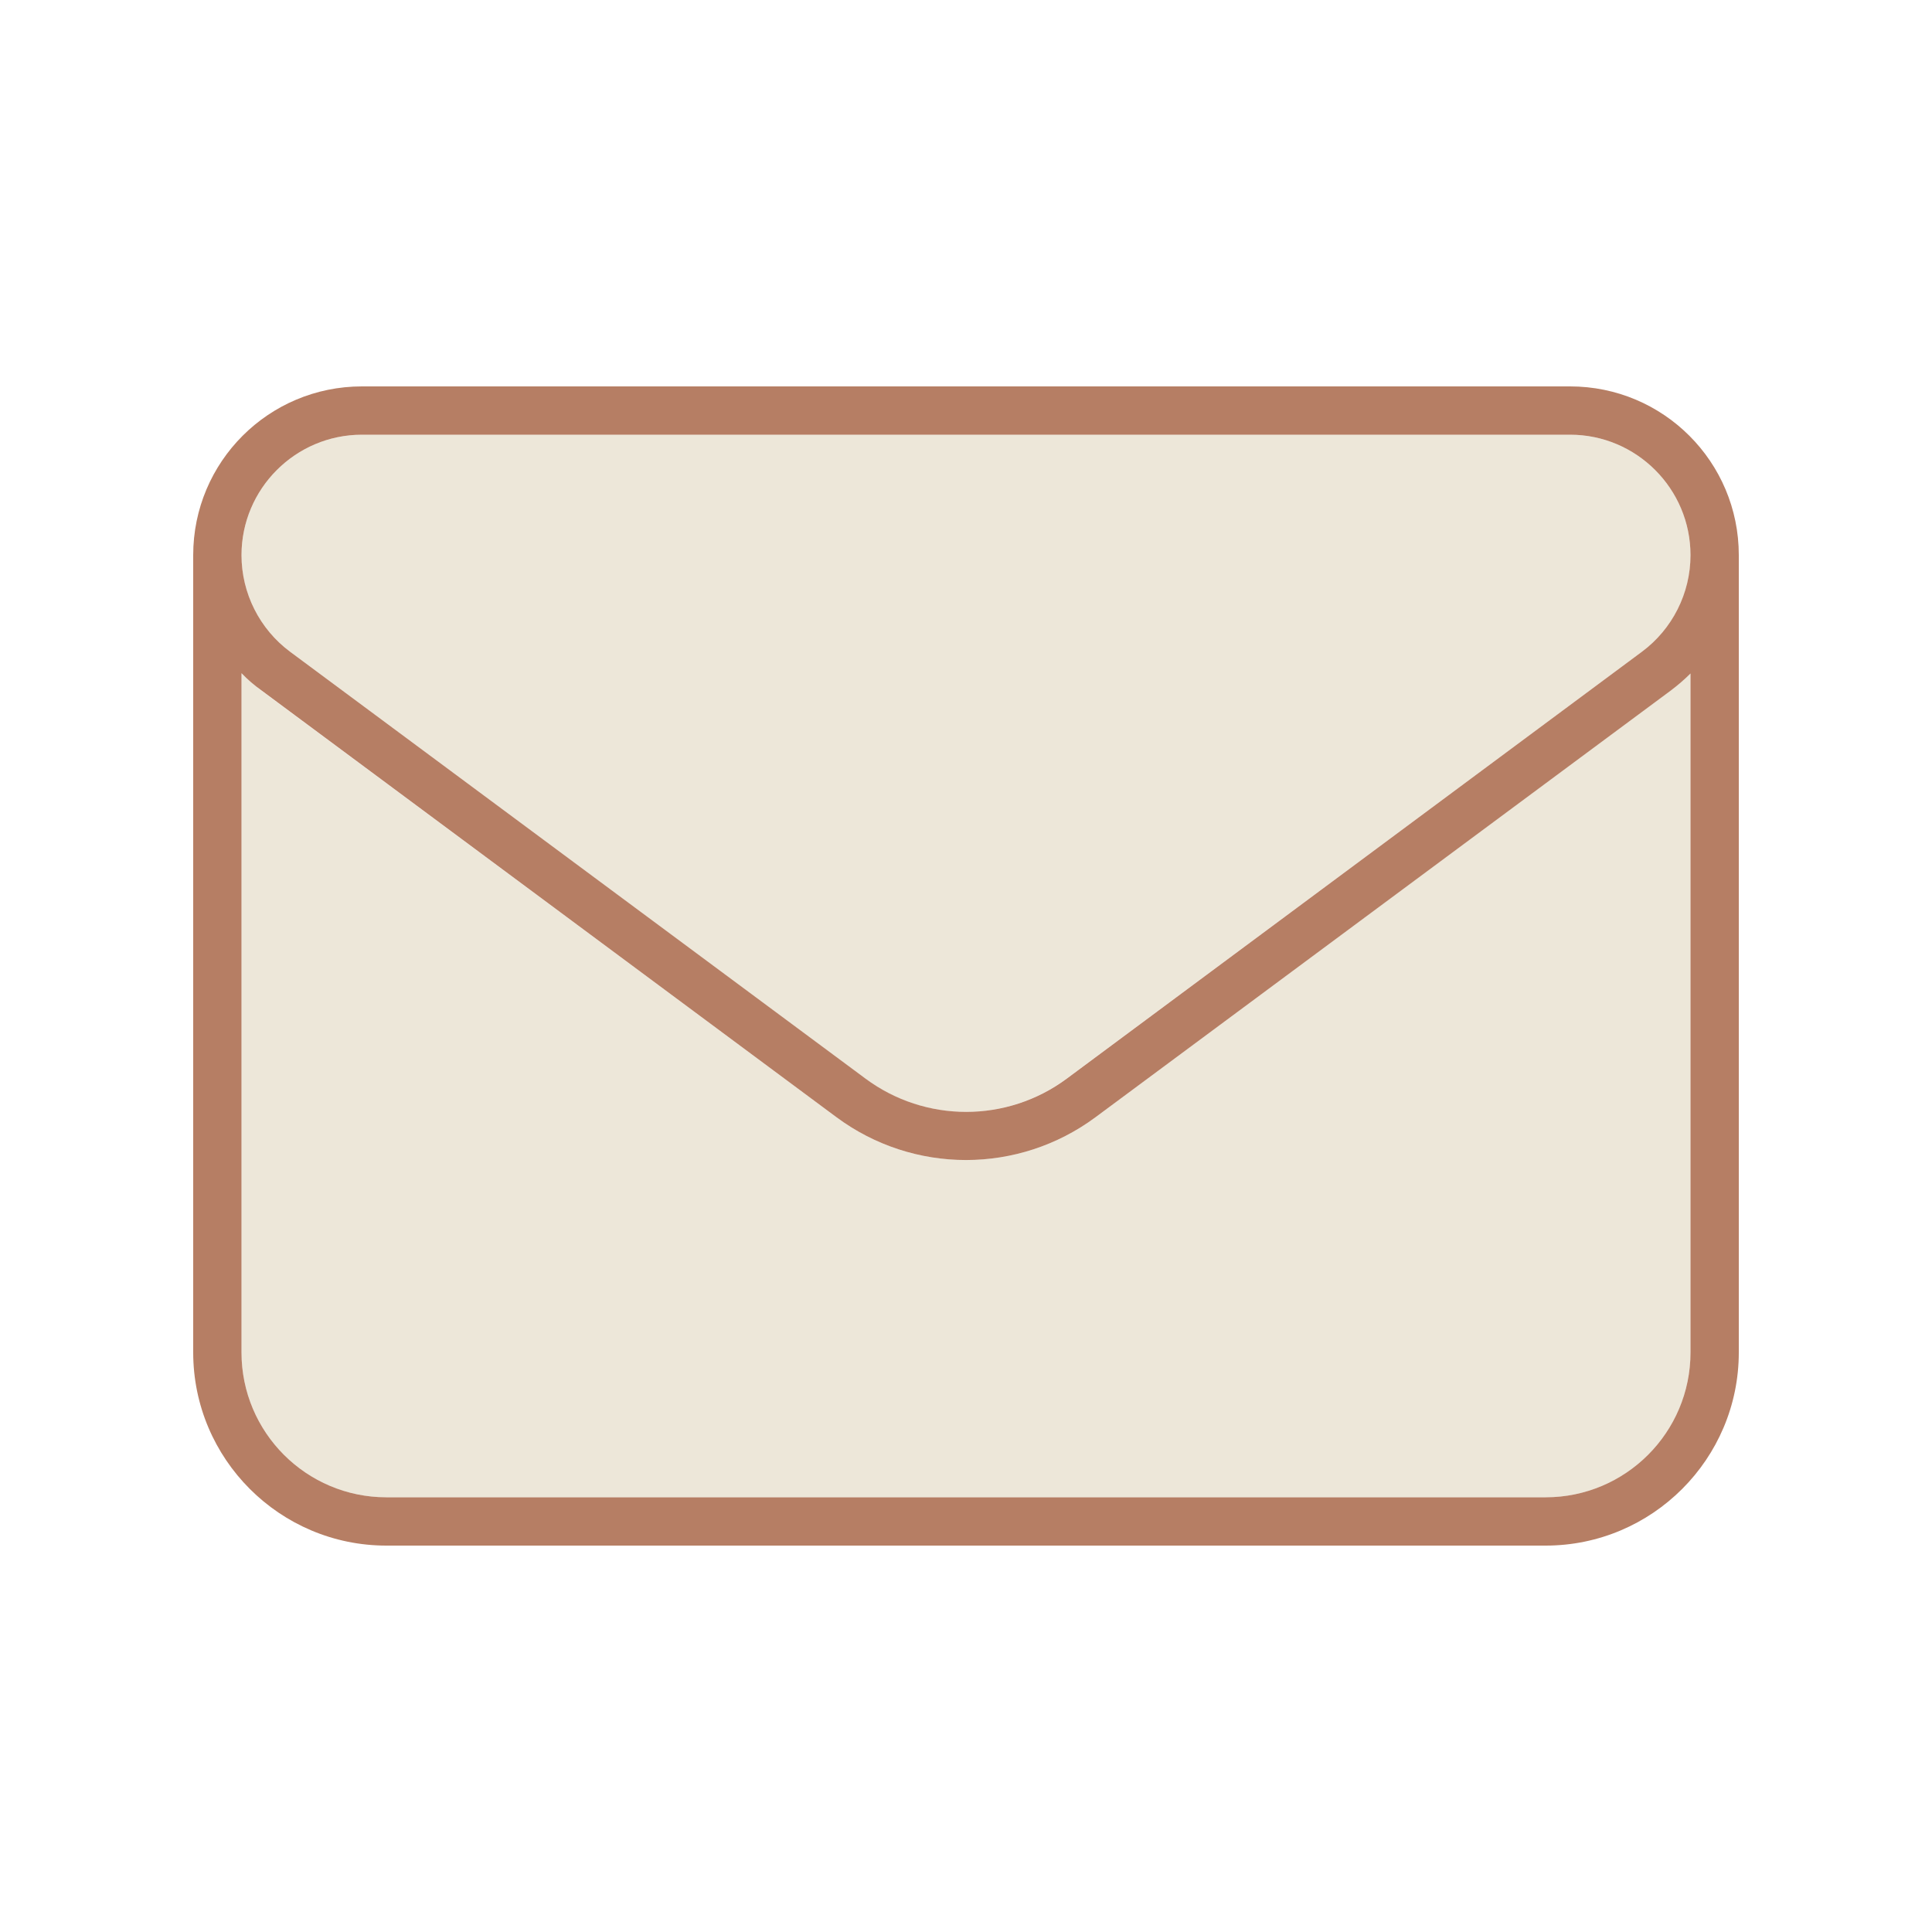
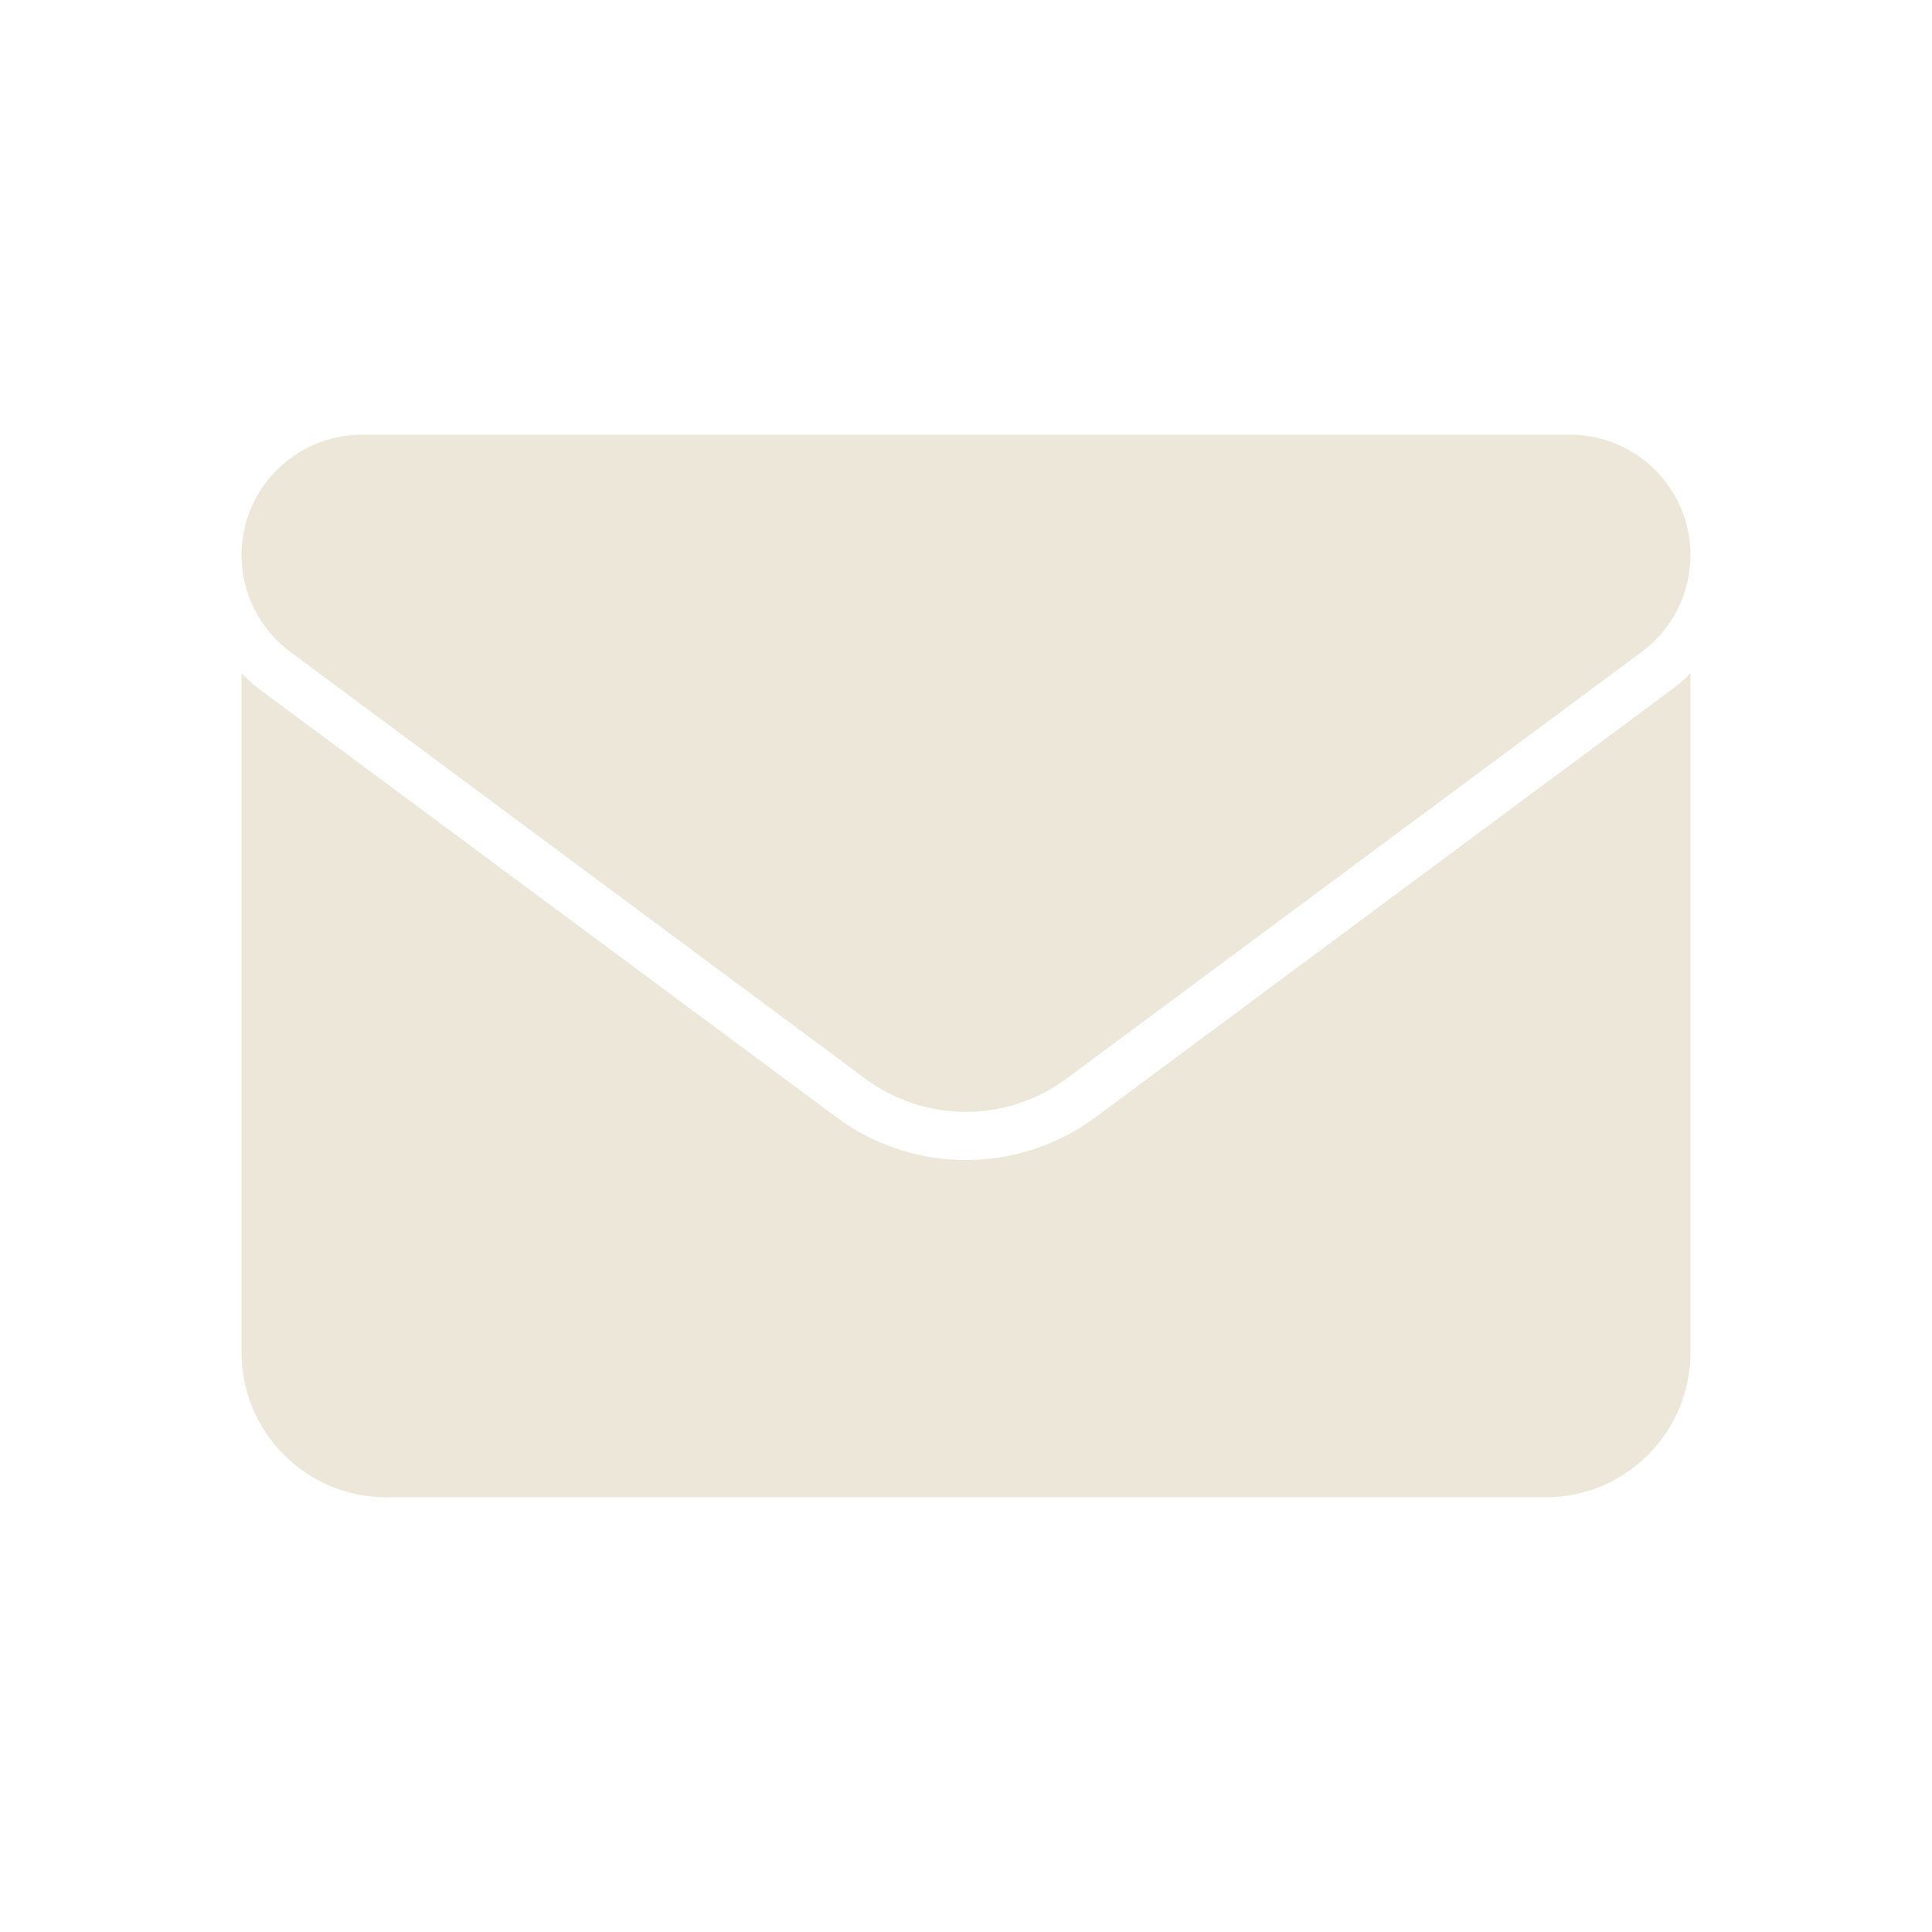
<svg xmlns="http://www.w3.org/2000/svg" viewBox="0 0 640 640">
  <path opacity="1" fill="#ede7d9" d="M80 183.9C80 196.5 86 208.4 96.1 215.9L286.6 357.3C306.4 372 333.5 372 353.3 357.3L543.9 215.9C554 208.4 560 196.5 560 183.9C560 161.9 542.1 144 520.1 144L119.9 144C97.9 144 80 161.9 80 183.9zM80 223L80 448C80 474.5 101.5 496 128 496L512 496C538.5 496 560 474.5 560 448L560 223C558 225.1 555.8 227 553.4 228.7L362.9 370.1C337.4 389 302.6 389 277.1 370.1L86.6 228.8C84.2 227 82 225.1 80 223z" />
-   <path fill="#b67e64" d="M119.9 128C89 128 64 153 64 183.9L64 448C64 483.3 92.7 512 128 512L512 512C547.3 512 576 483.3 576 448L576 183.9C576 153 551 128 520.1 128L119.9 128zM560 223L560 448C560 474.5 538.5 496 512 496L128 496C101.5 496 80 474.5 80 448L80 223C82 225.1 84.2 227 86.6 228.7L277.1 370.1C302.6 389 337.4 389 362.9 370.1L553.4 228.8C555.8 227 558 225.1 560 223.1zM80 183.9C80 161.9 97.9 144 119.9 144L520.1 144C542.1 144 560 161.9 560 183.9C560 196.5 554 208.4 543.9 215.9L353.4 357.3C333.6 372 306.5 372 286.7 357.3L96.1 215.9C86 208.4 80 196.5 80 183.9z" />
</svg>